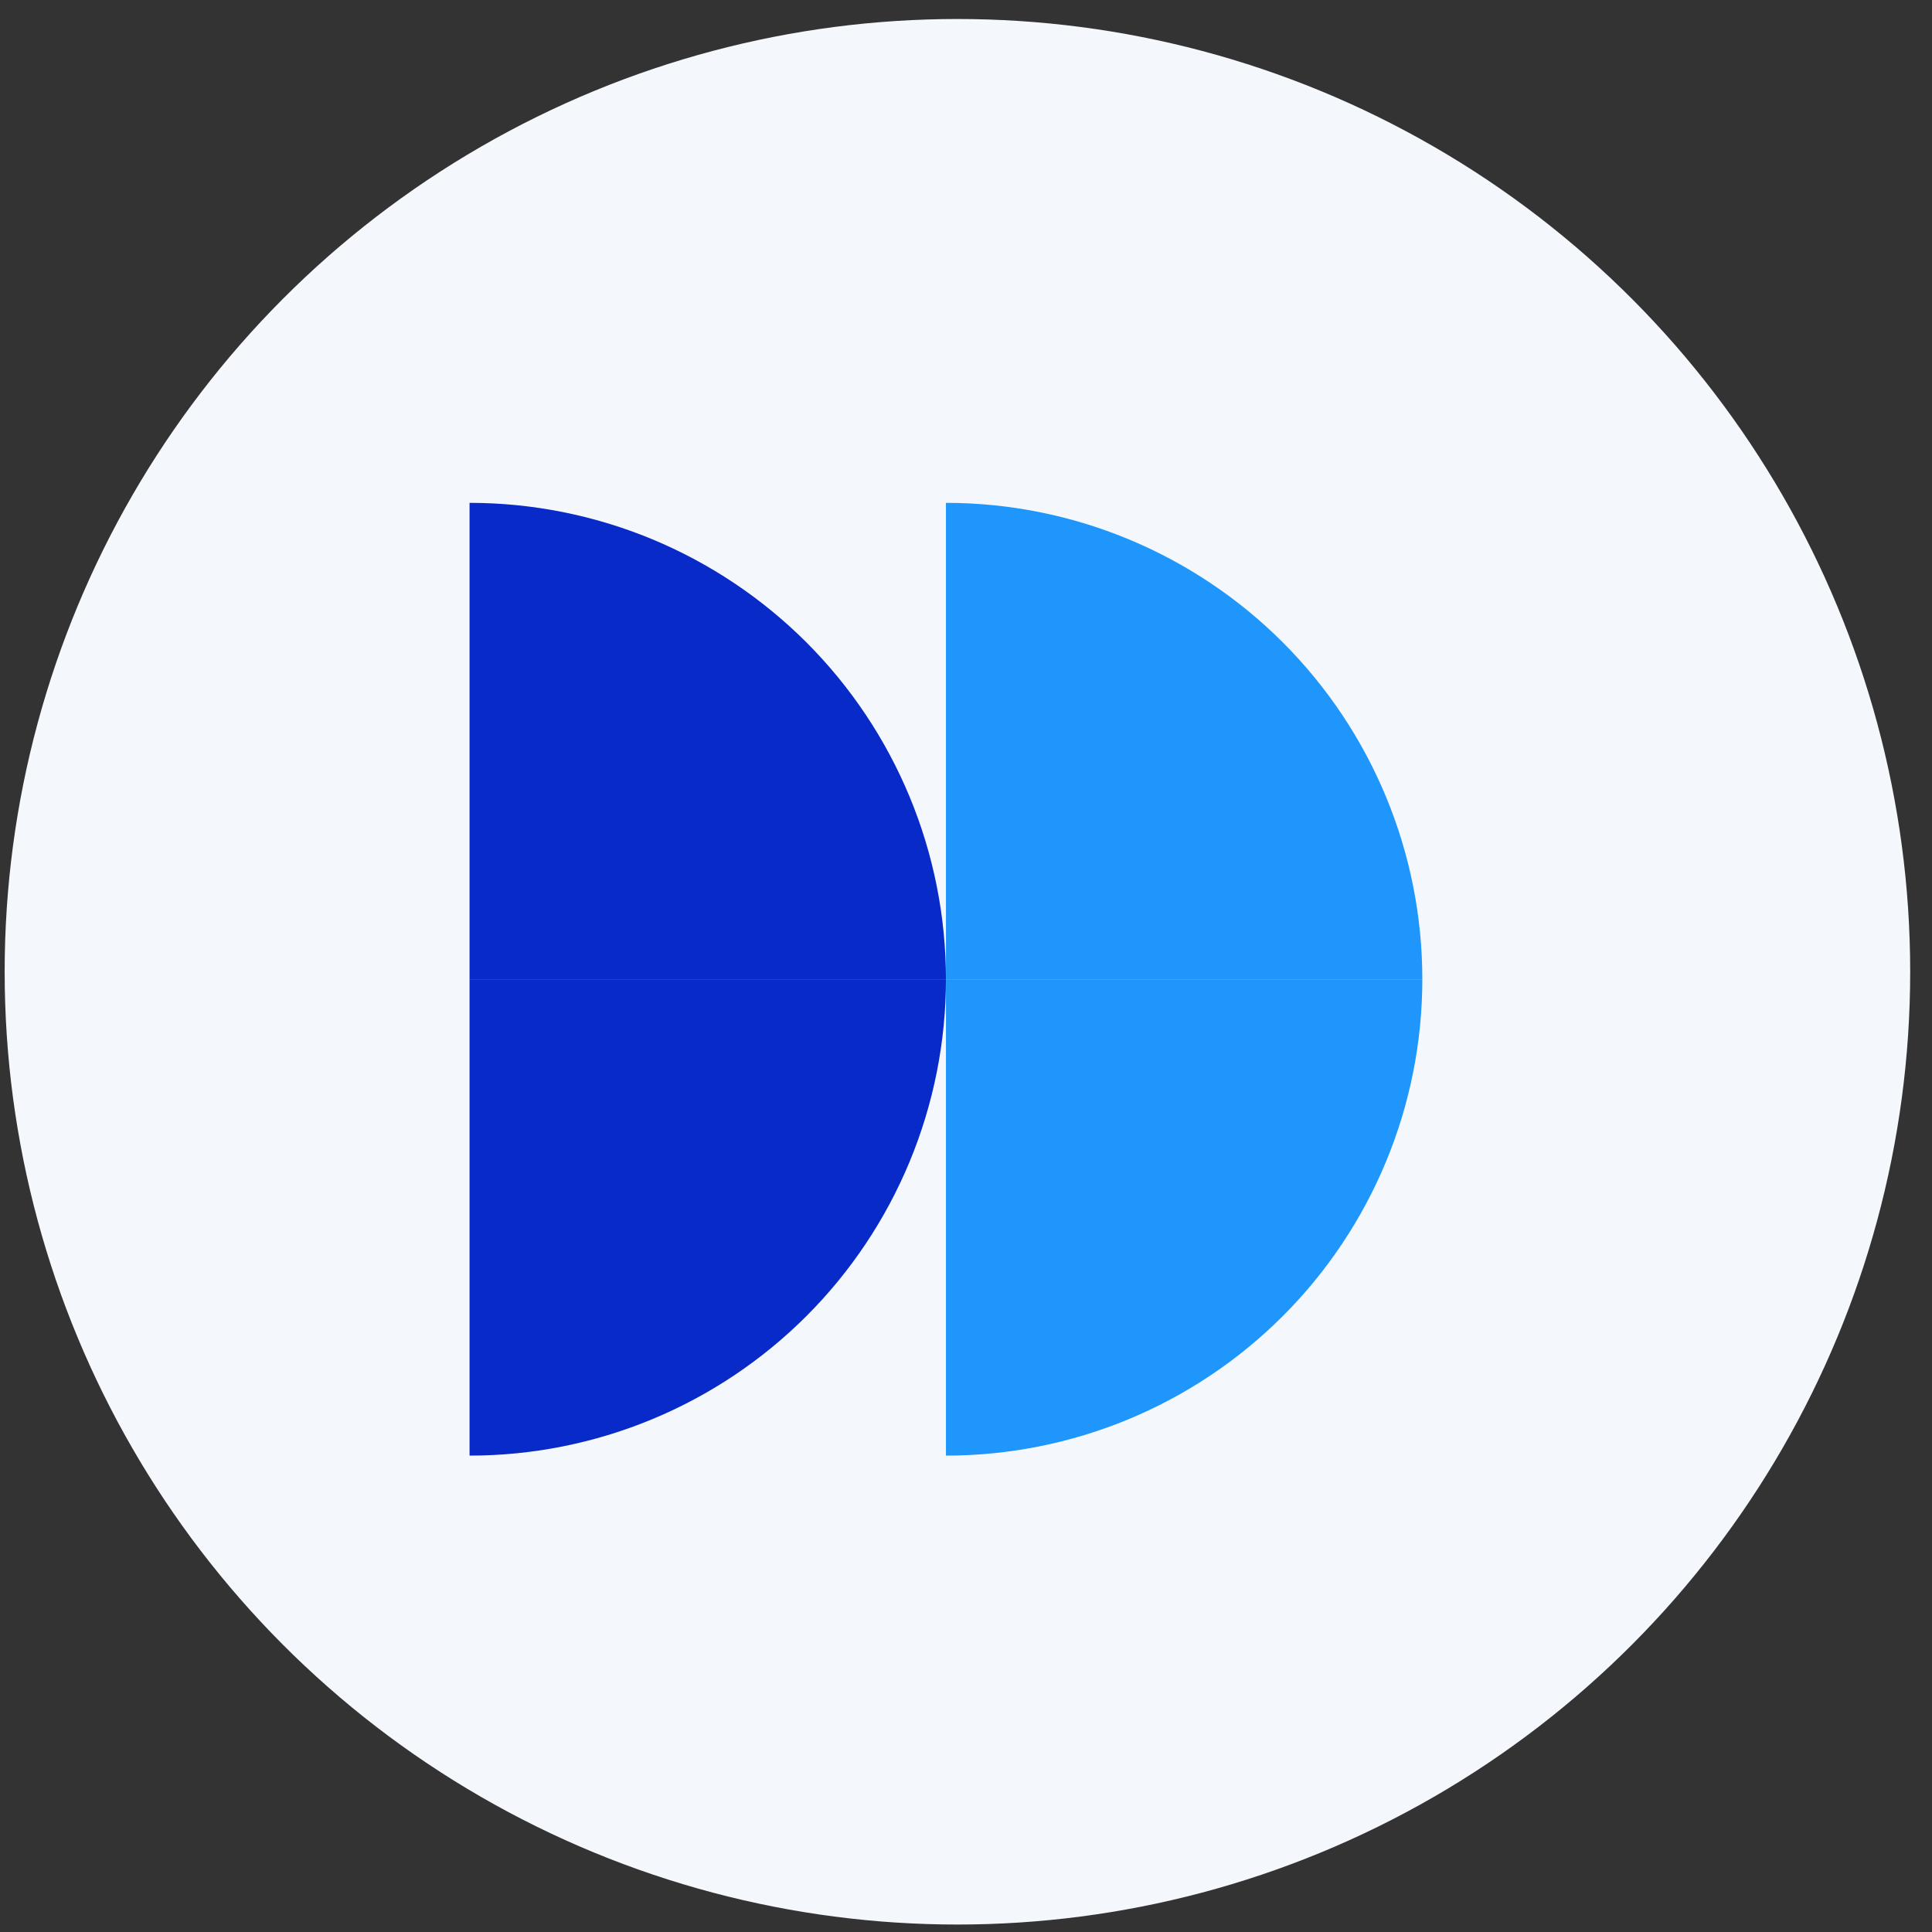
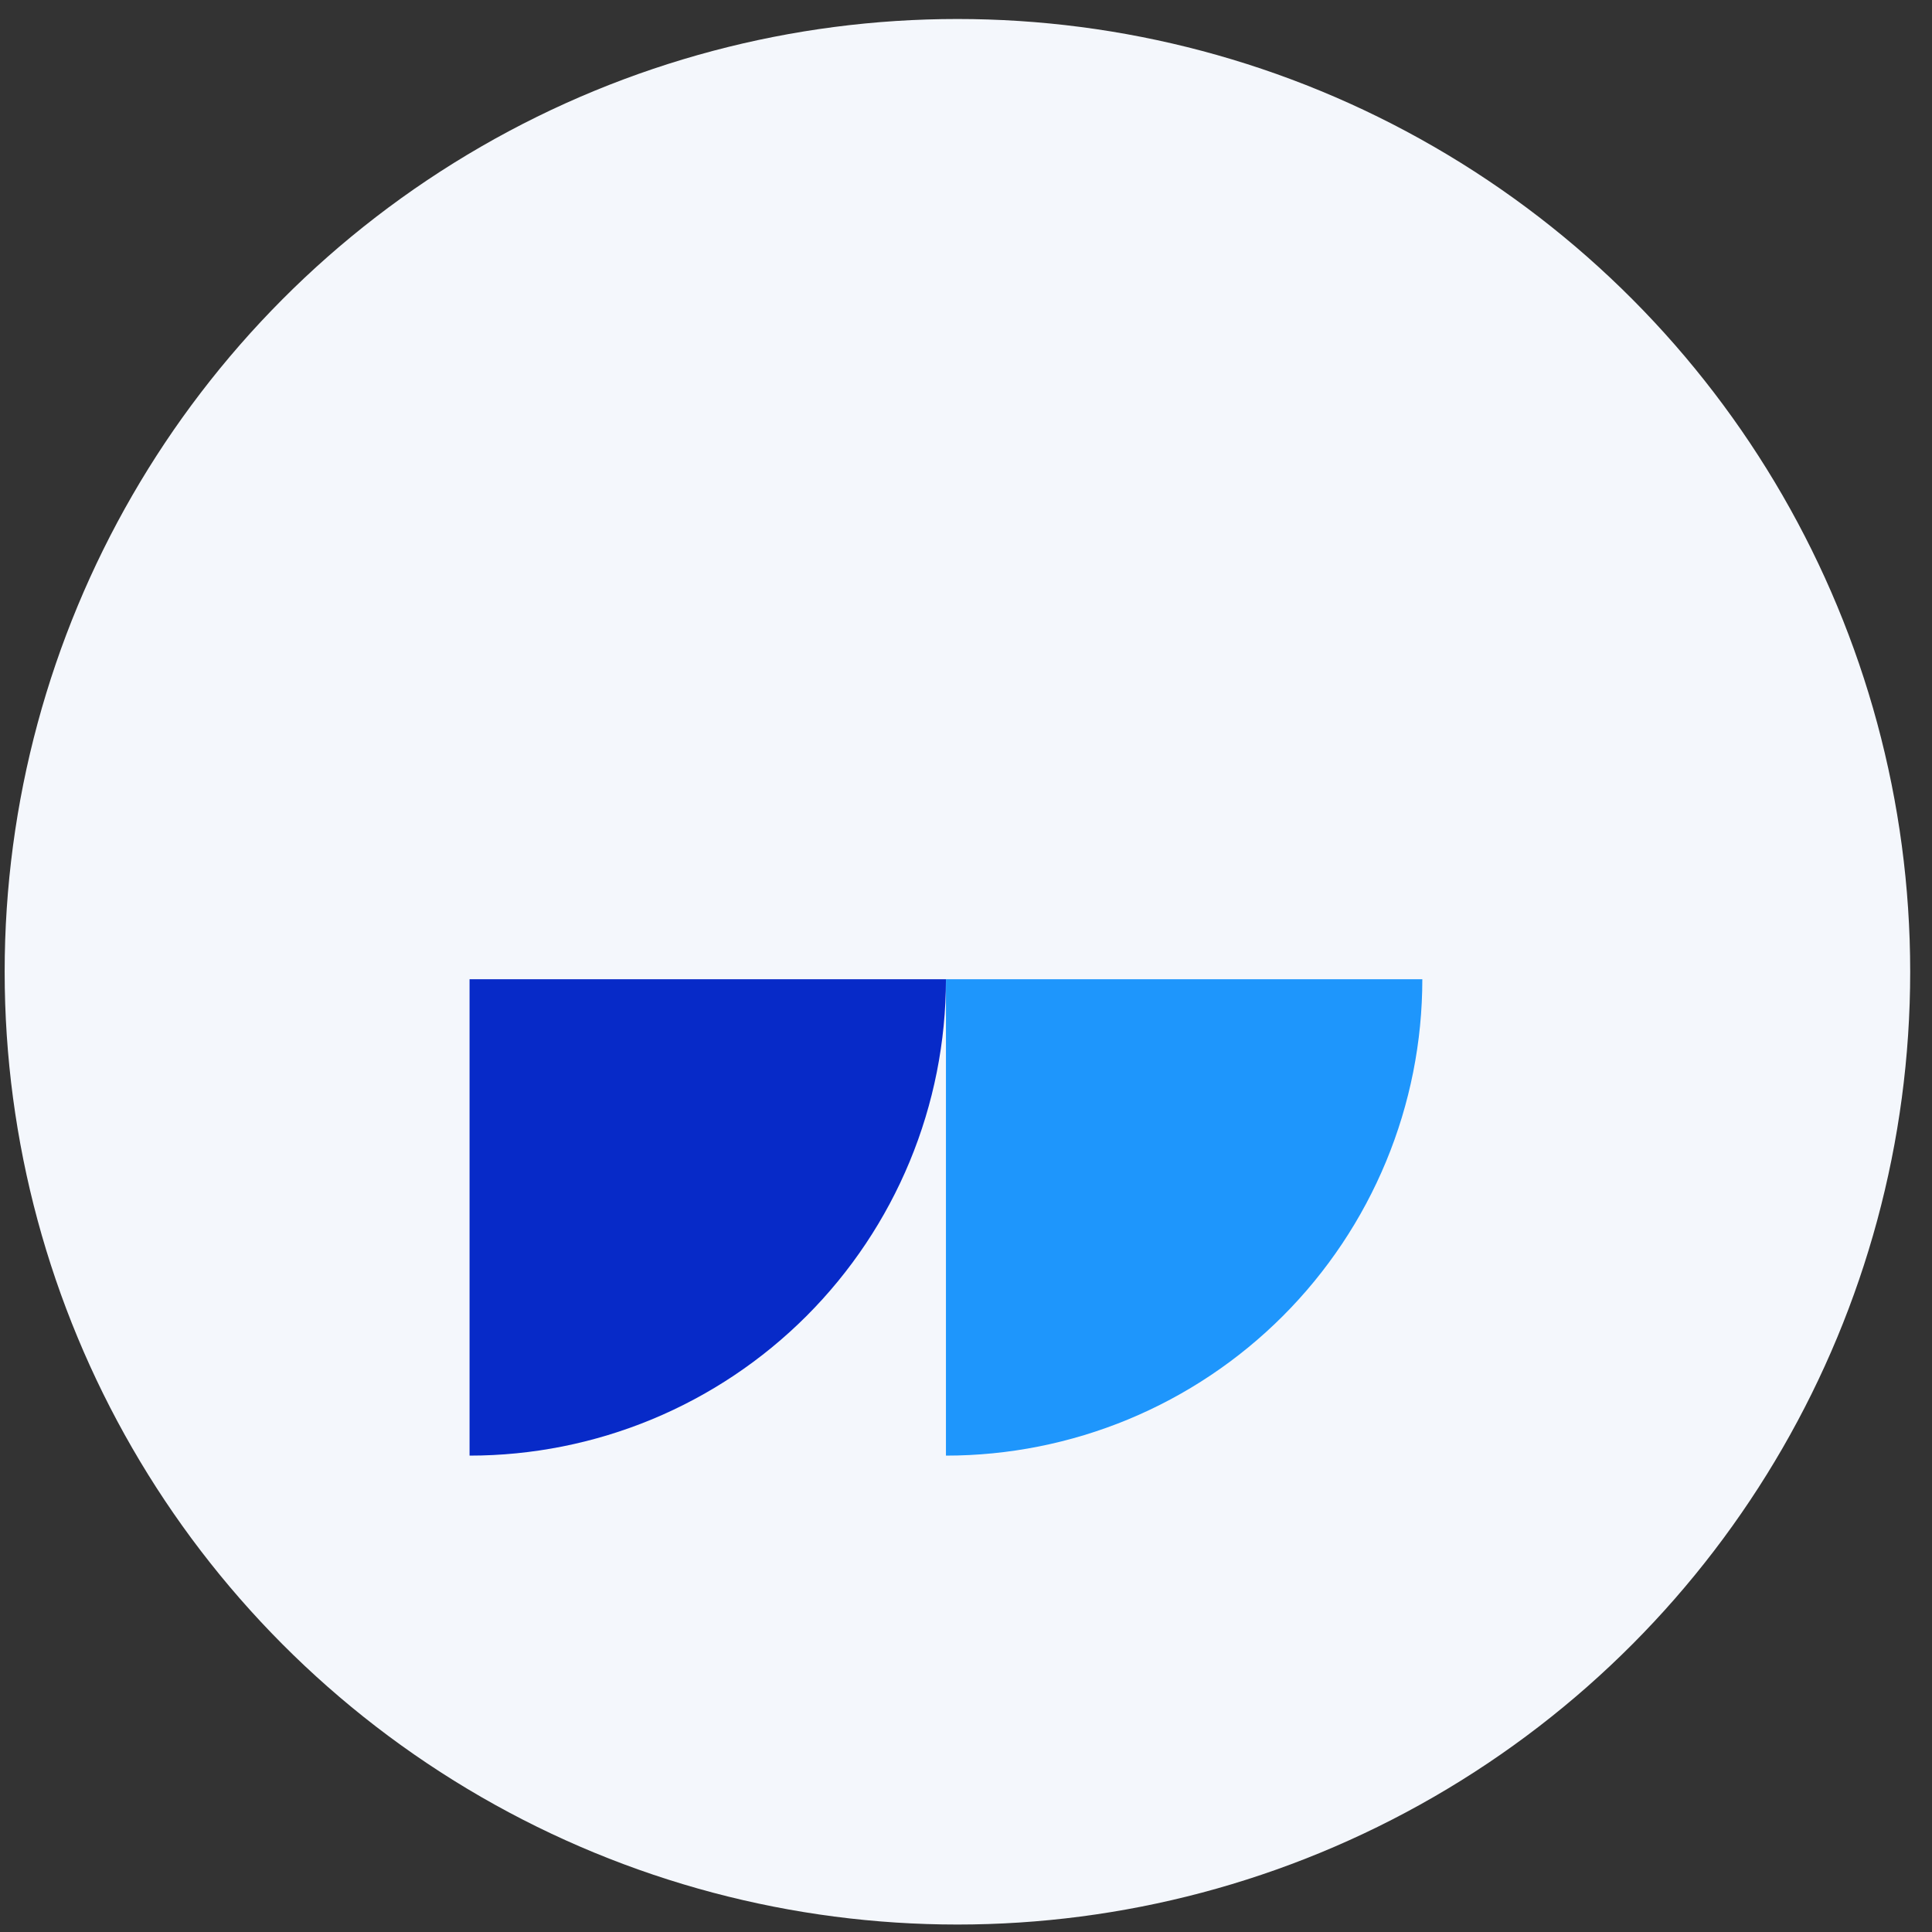
<svg xmlns="http://www.w3.org/2000/svg" width="73" height="73" viewBox="0 0 73 73" fill="none">
  <rect x="0" y="0" width="73" height="73" fill="#333333" stroke="none" />
  <circle cx="36.176" cy="36.718" r="36" fill="#F4F7FC" />
-   <path d="M35.742 19C38.106 19 40.447 19.466 42.63 20.37C44.814 21.275 46.799 22.601 48.47 24.272C50.142 25.944 51.467 27.928 52.372 30.112C53.277 32.296 53.742 34.636 53.742 37L35.742 37V19Z" fill="#1E96FC" />
-   <path d="M17.742 19C20.106 19 22.447 19.466 24.631 20.37C26.814 21.275 28.799 22.601 30.47 24.272C32.142 25.944 33.467 27.928 34.372 30.112C35.277 32.296 35.742 34.636 35.742 37L17.742 37L17.742 19Z" fill="#072AC8" />
  <path d="M53.742 37C53.742 39.364 53.277 41.704 52.372 43.888C51.467 46.072 50.142 48.056 48.47 49.728C46.799 51.399 44.814 52.725 42.63 53.63C40.447 54.534 38.106 55 35.742 55L35.742 37H53.742Z" fill="#1E96FC" />
  <path d="M35.742 37C35.742 39.364 35.277 41.704 34.372 43.888C33.467 46.072 32.142 48.056 30.47 49.728C28.799 51.399 26.814 52.725 24.631 53.63C22.447 54.534 20.106 55 17.742 55L17.742 37H35.742Z" fill="#072AC8" />
</svg>